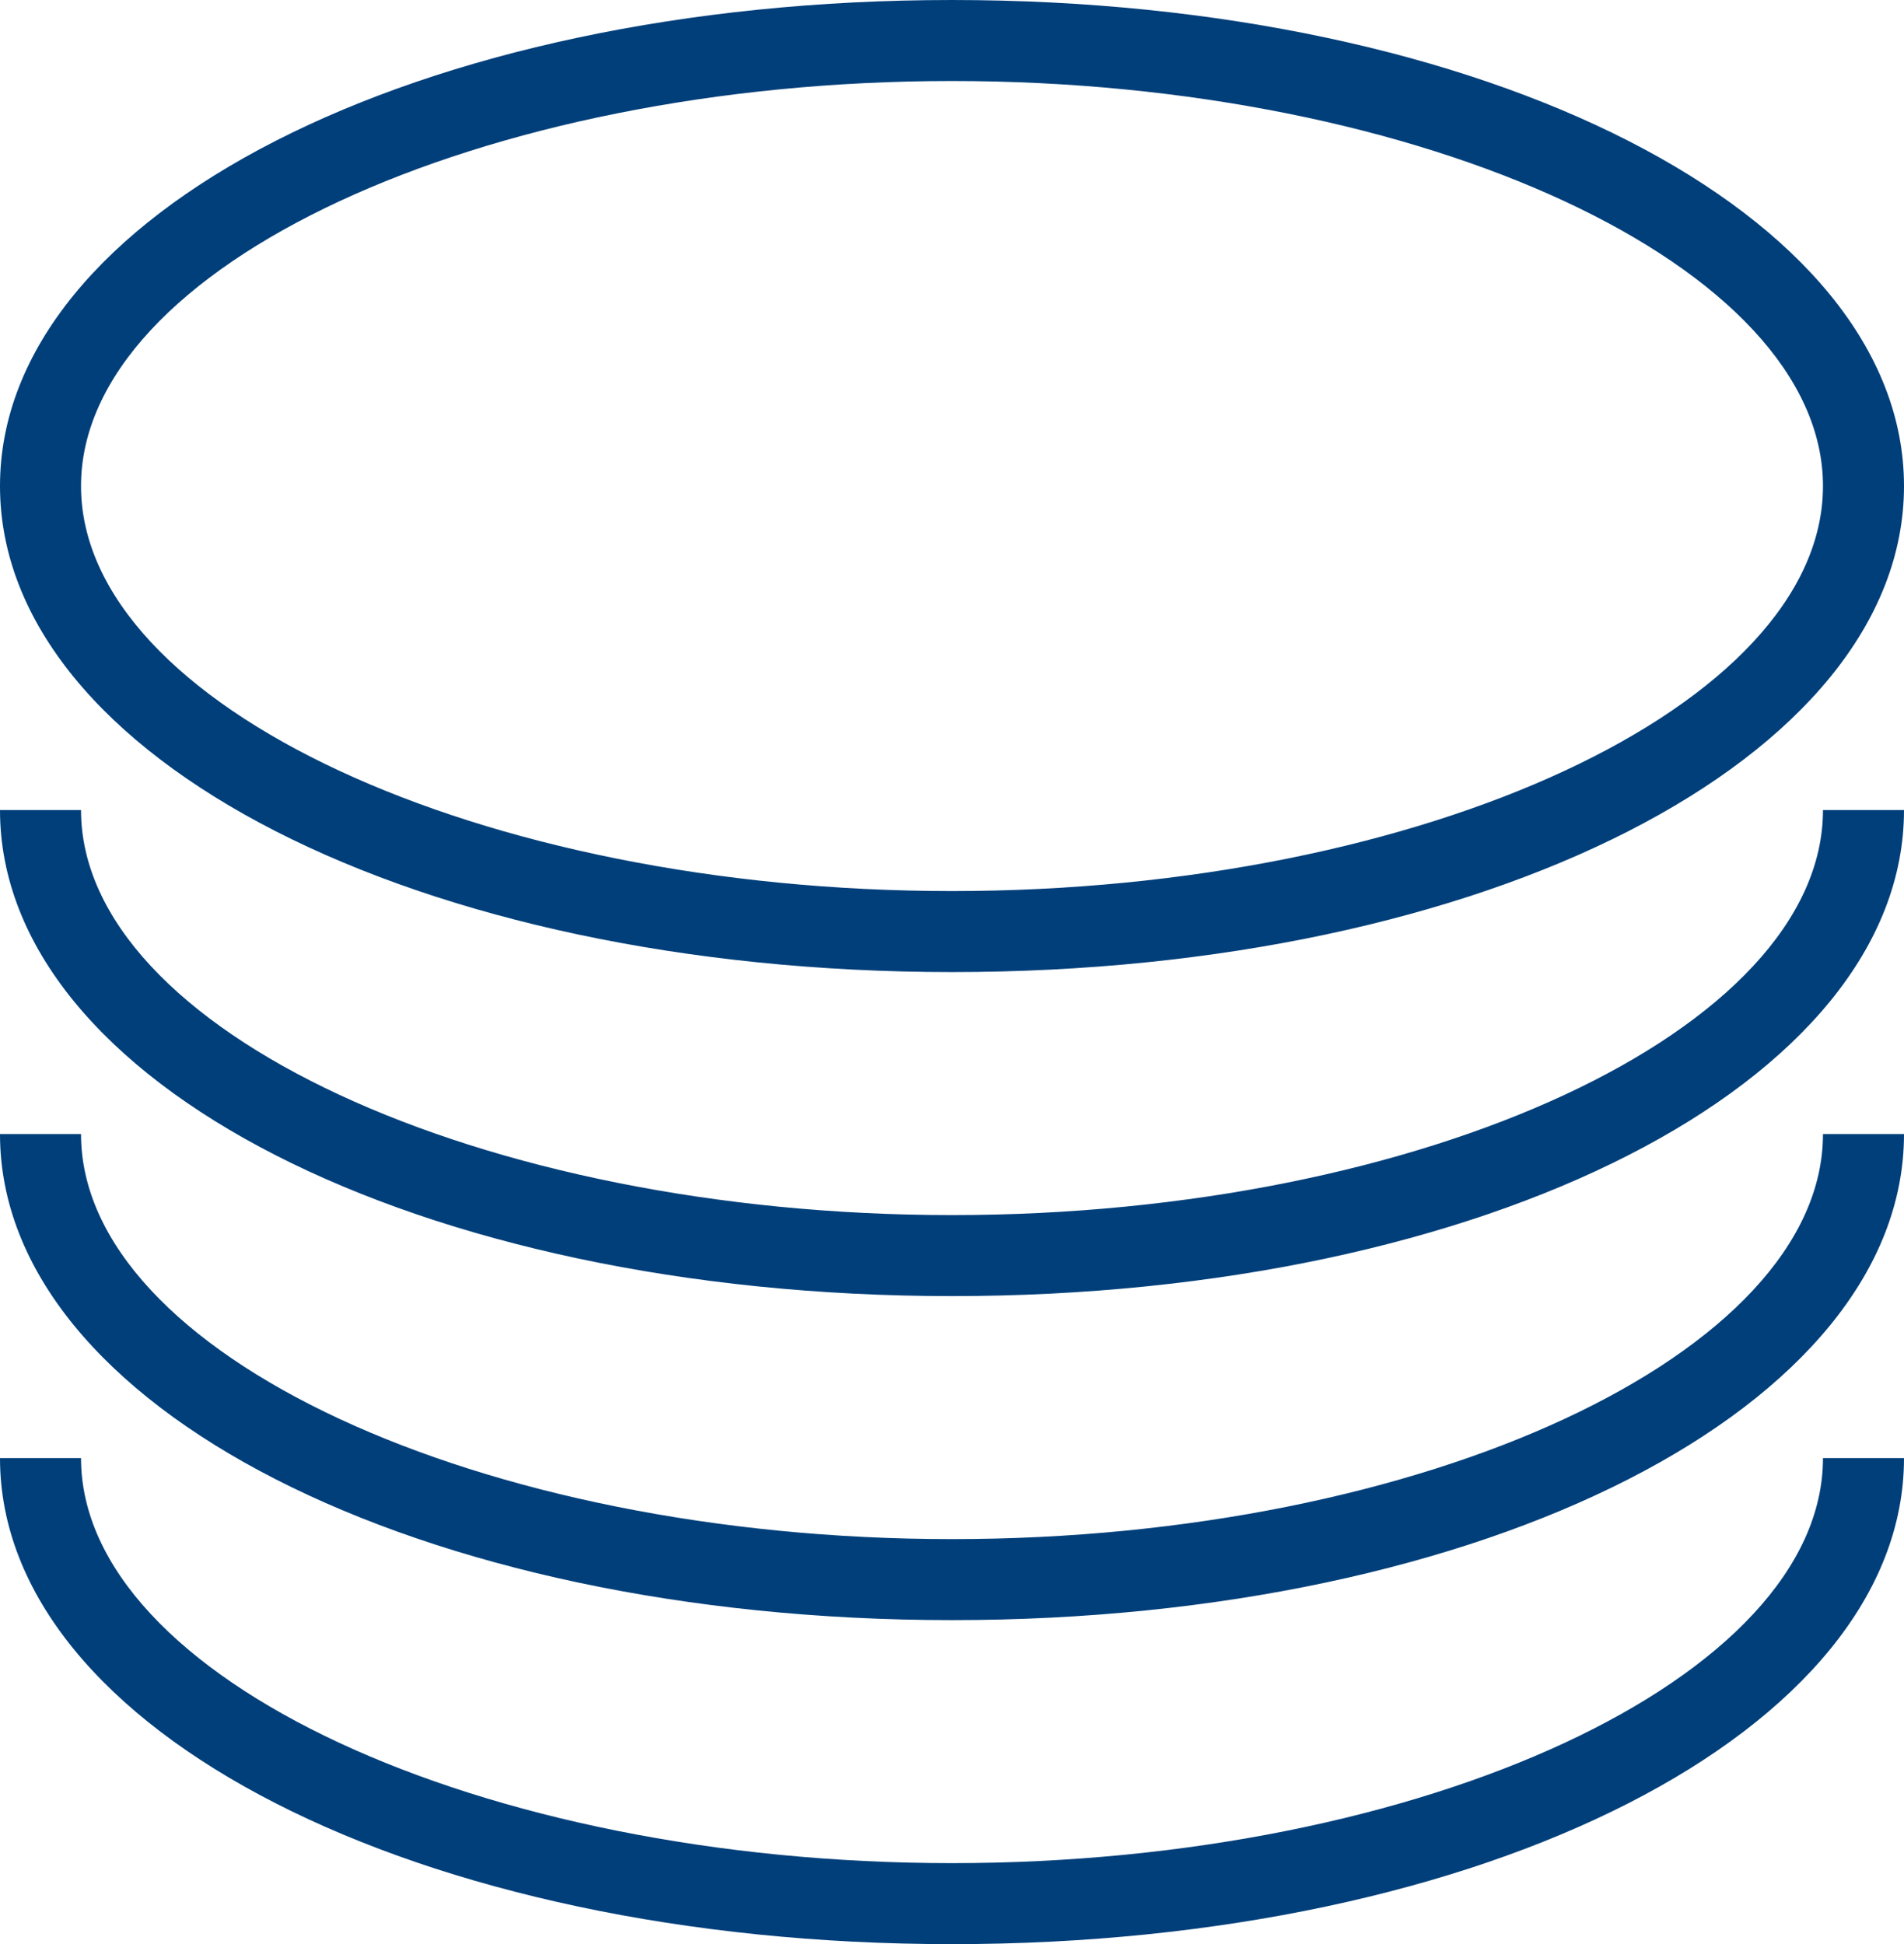
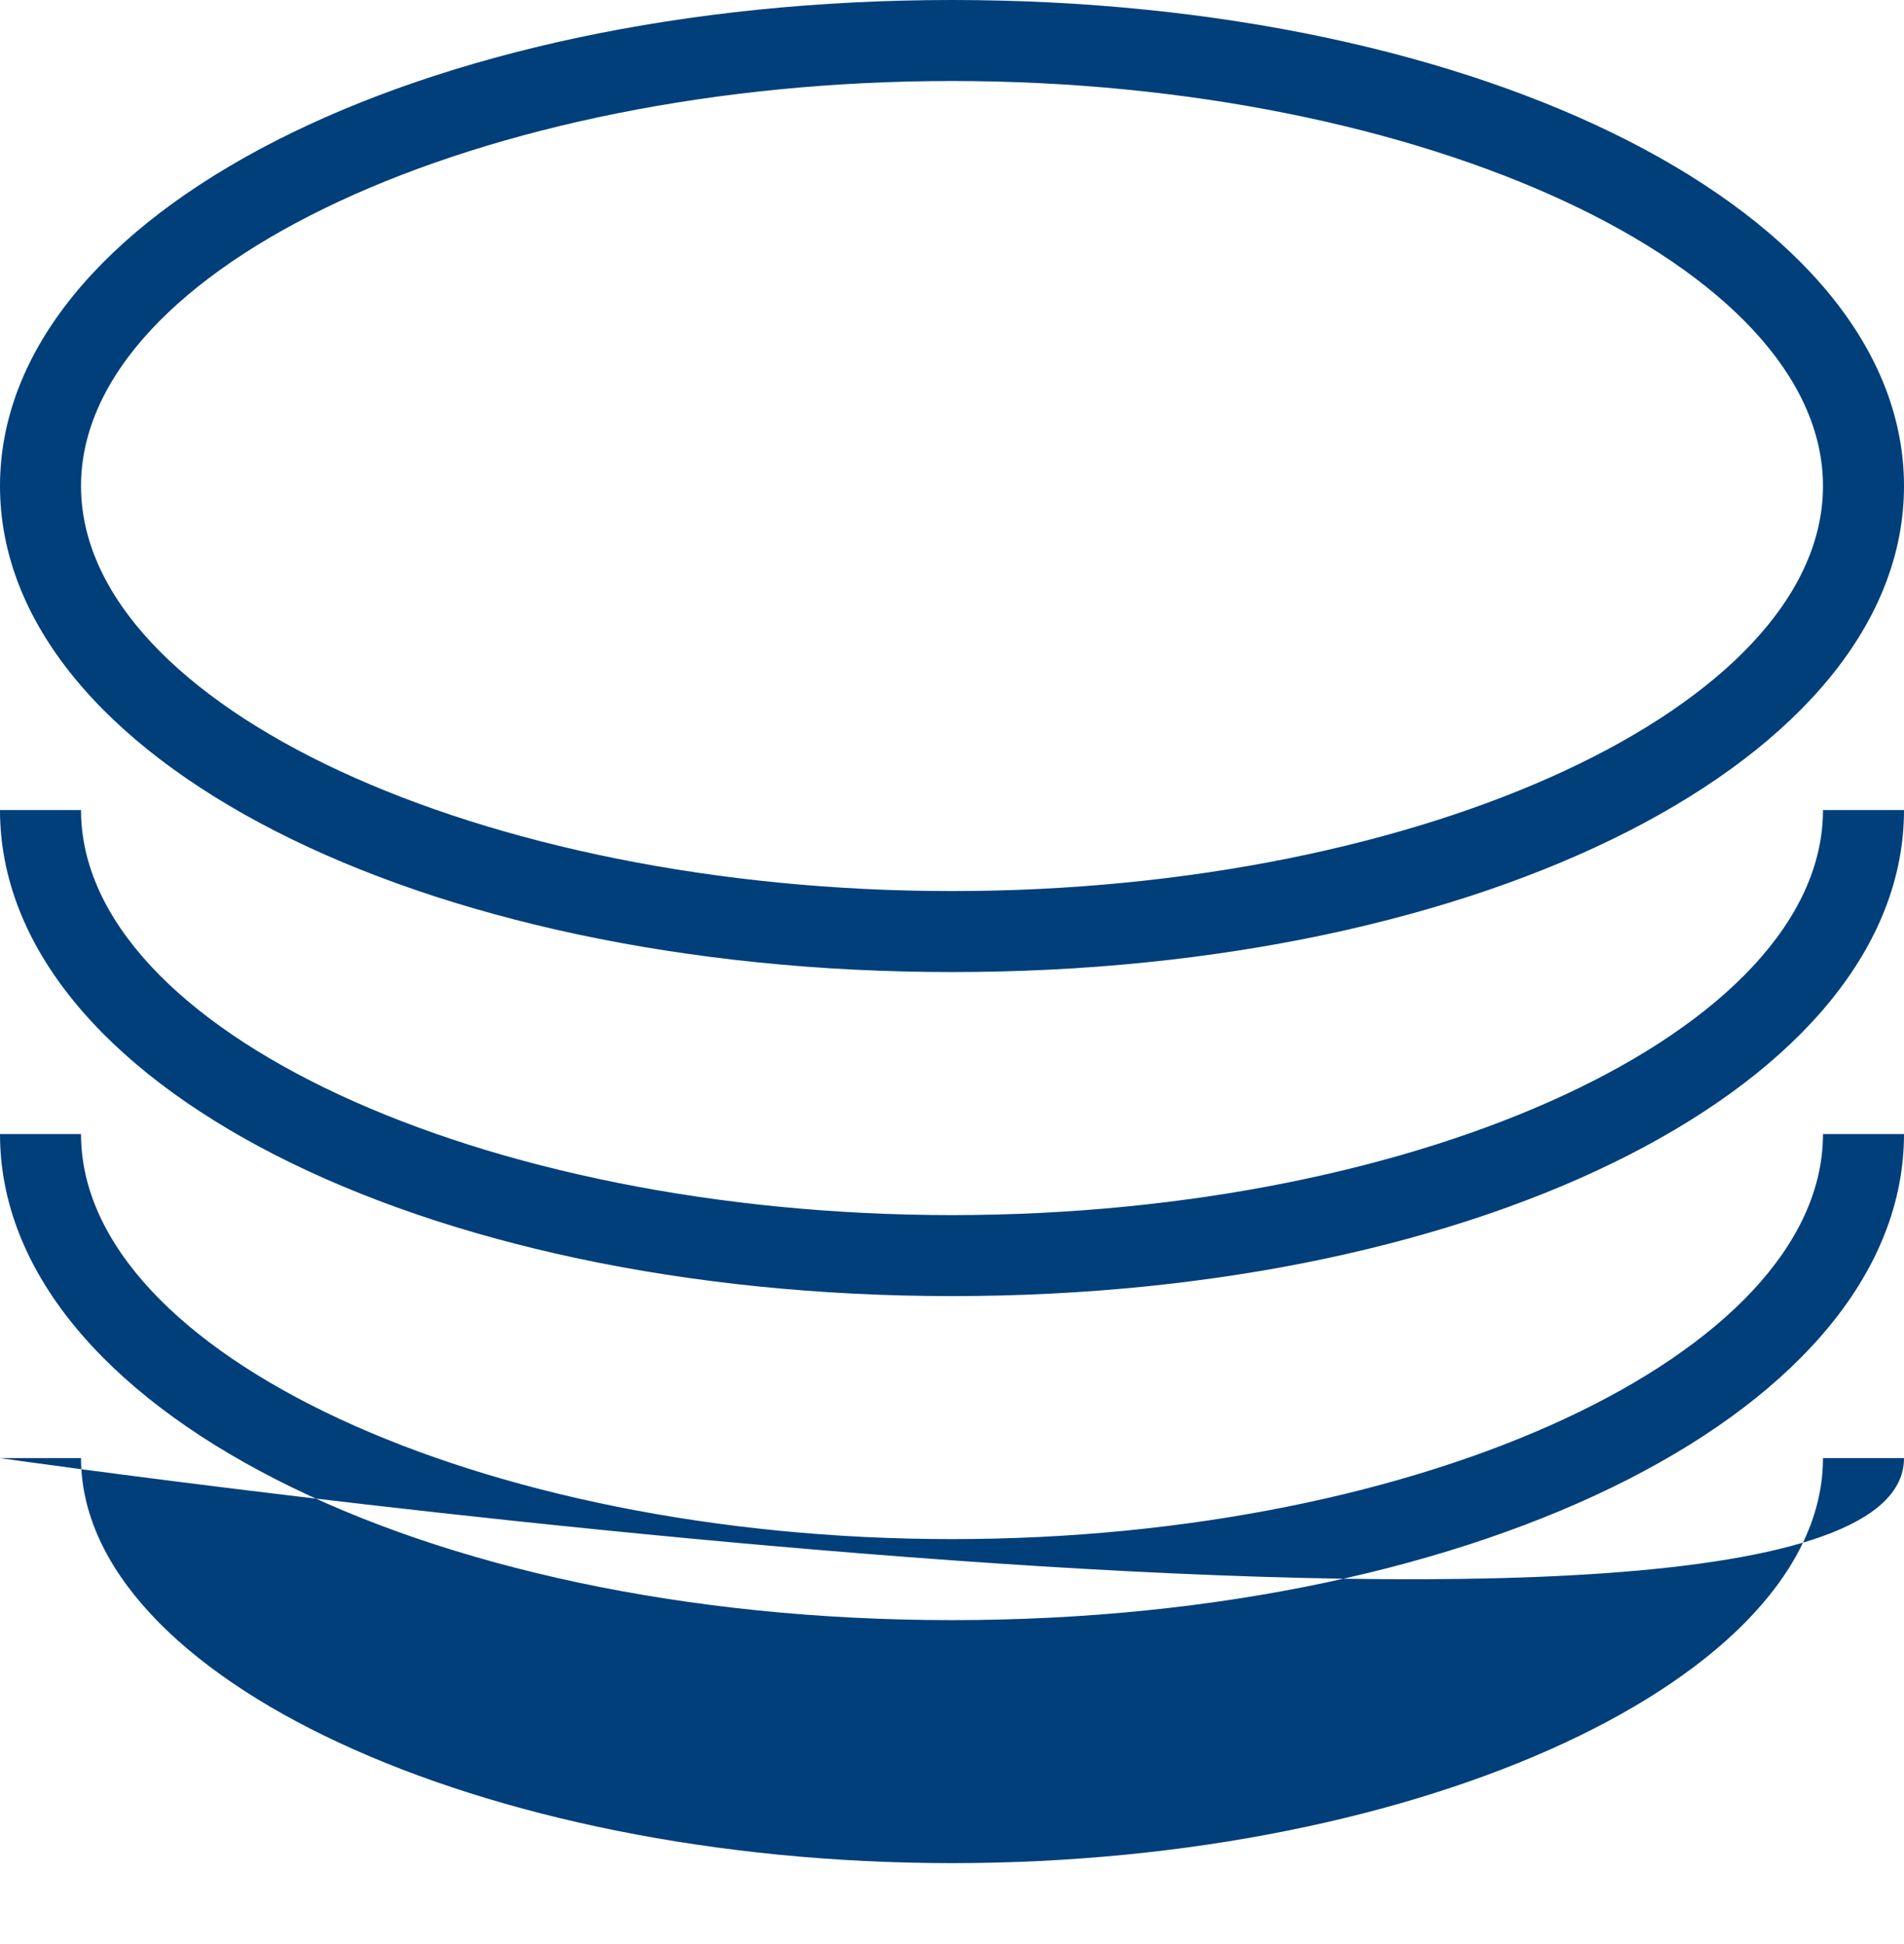
<svg xmlns="http://www.w3.org/2000/svg" viewBox="0 0 47 48">
  <defs>
    <style>.cls-1{fill:#003f7a;}</style>
  </defs>
  <title>Server</title>
  <g id="Ebene_2" data-name="Ebene 2">
    <g id="Ebene_1-2" data-name="Ebene 1">
-       <path class="cls-1" d="M23.5,24C36.68,24,47,18.73,47,12S36.68,0,23.5,0,0,5.27,0,12,10.32,24,23.5,24Zm0-22C35.15,2,45,6.58,45,12S35.15,22,23.5,22,2,17.42,2,12,11.85,2,23.5,2Zm0,28C11.85,30,2,25.42,2,20H0c0,6.73,10.32,12,23.5,12S47,26.73,47,20H45C45,25.42,35.15,30,23.5,30Zm0,8C11.85,38,2,33.42,2,28H0c0,6.73,10.32,12,23.5,12S47,34.73,47,28H45C45,33.42,35.15,38,23.5,38Zm0,8C11.85,46,2,41.42,2,36H0c0,6.73,10.32,12,23.5,12S47,42.73,47,36H45C45,41.42,35.15,46,23.5,46Z" />
+       <path class="cls-1" d="M23.5,24C36.68,24,47,18.73,47,12S36.68,0,23.5,0,0,5.27,0,12,10.32,24,23.5,24Zm0-22C35.15,2,45,6.58,45,12S35.15,22,23.5,22,2,17.42,2,12,11.85,2,23.5,2Zm0,28C11.85,30,2,25.42,2,20H0c0,6.73,10.32,12,23.5,12S47,26.73,47,20H45C45,25.42,35.15,30,23.5,30Zm0,8C11.85,38,2,33.42,2,28H0c0,6.73,10.32,12,23.5,12S47,34.73,47,28H45C45,33.42,35.15,38,23.5,38Zm0,8C11.85,46,2,41.42,2,36H0S47,42.73,47,36H45C45,41.42,35.15,46,23.5,46Z" />
    </g>
  </g>
</svg>